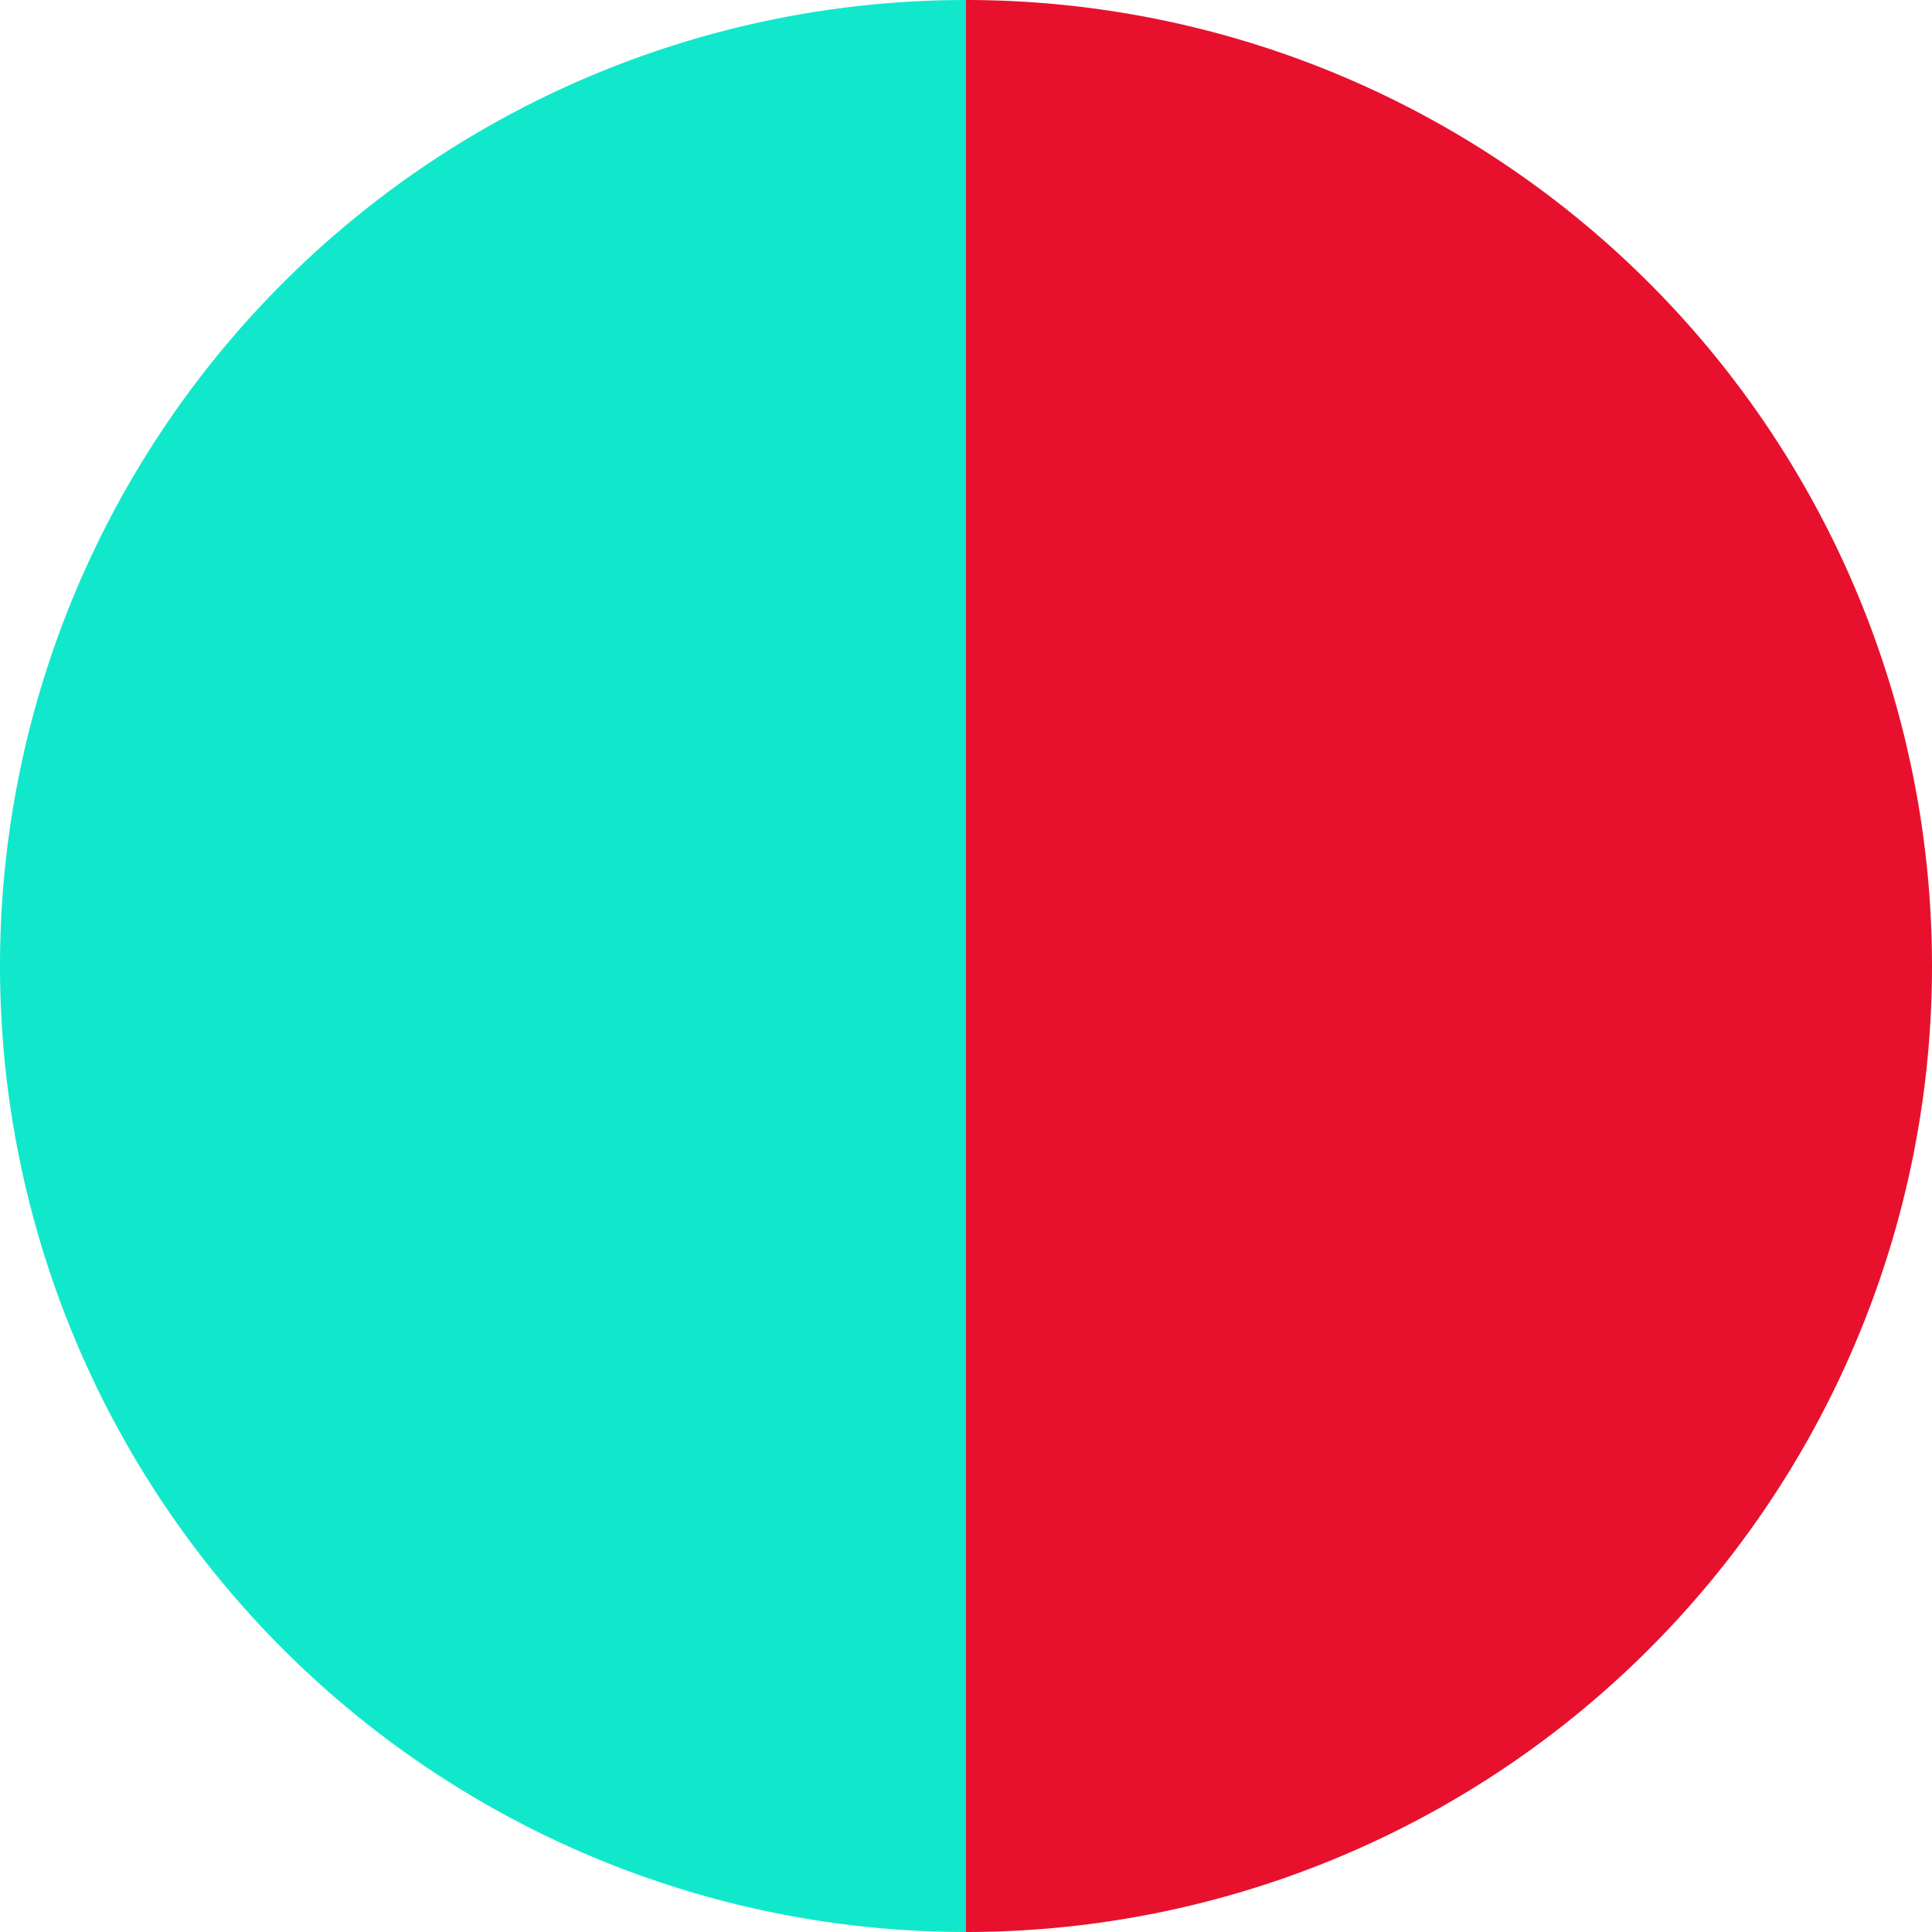
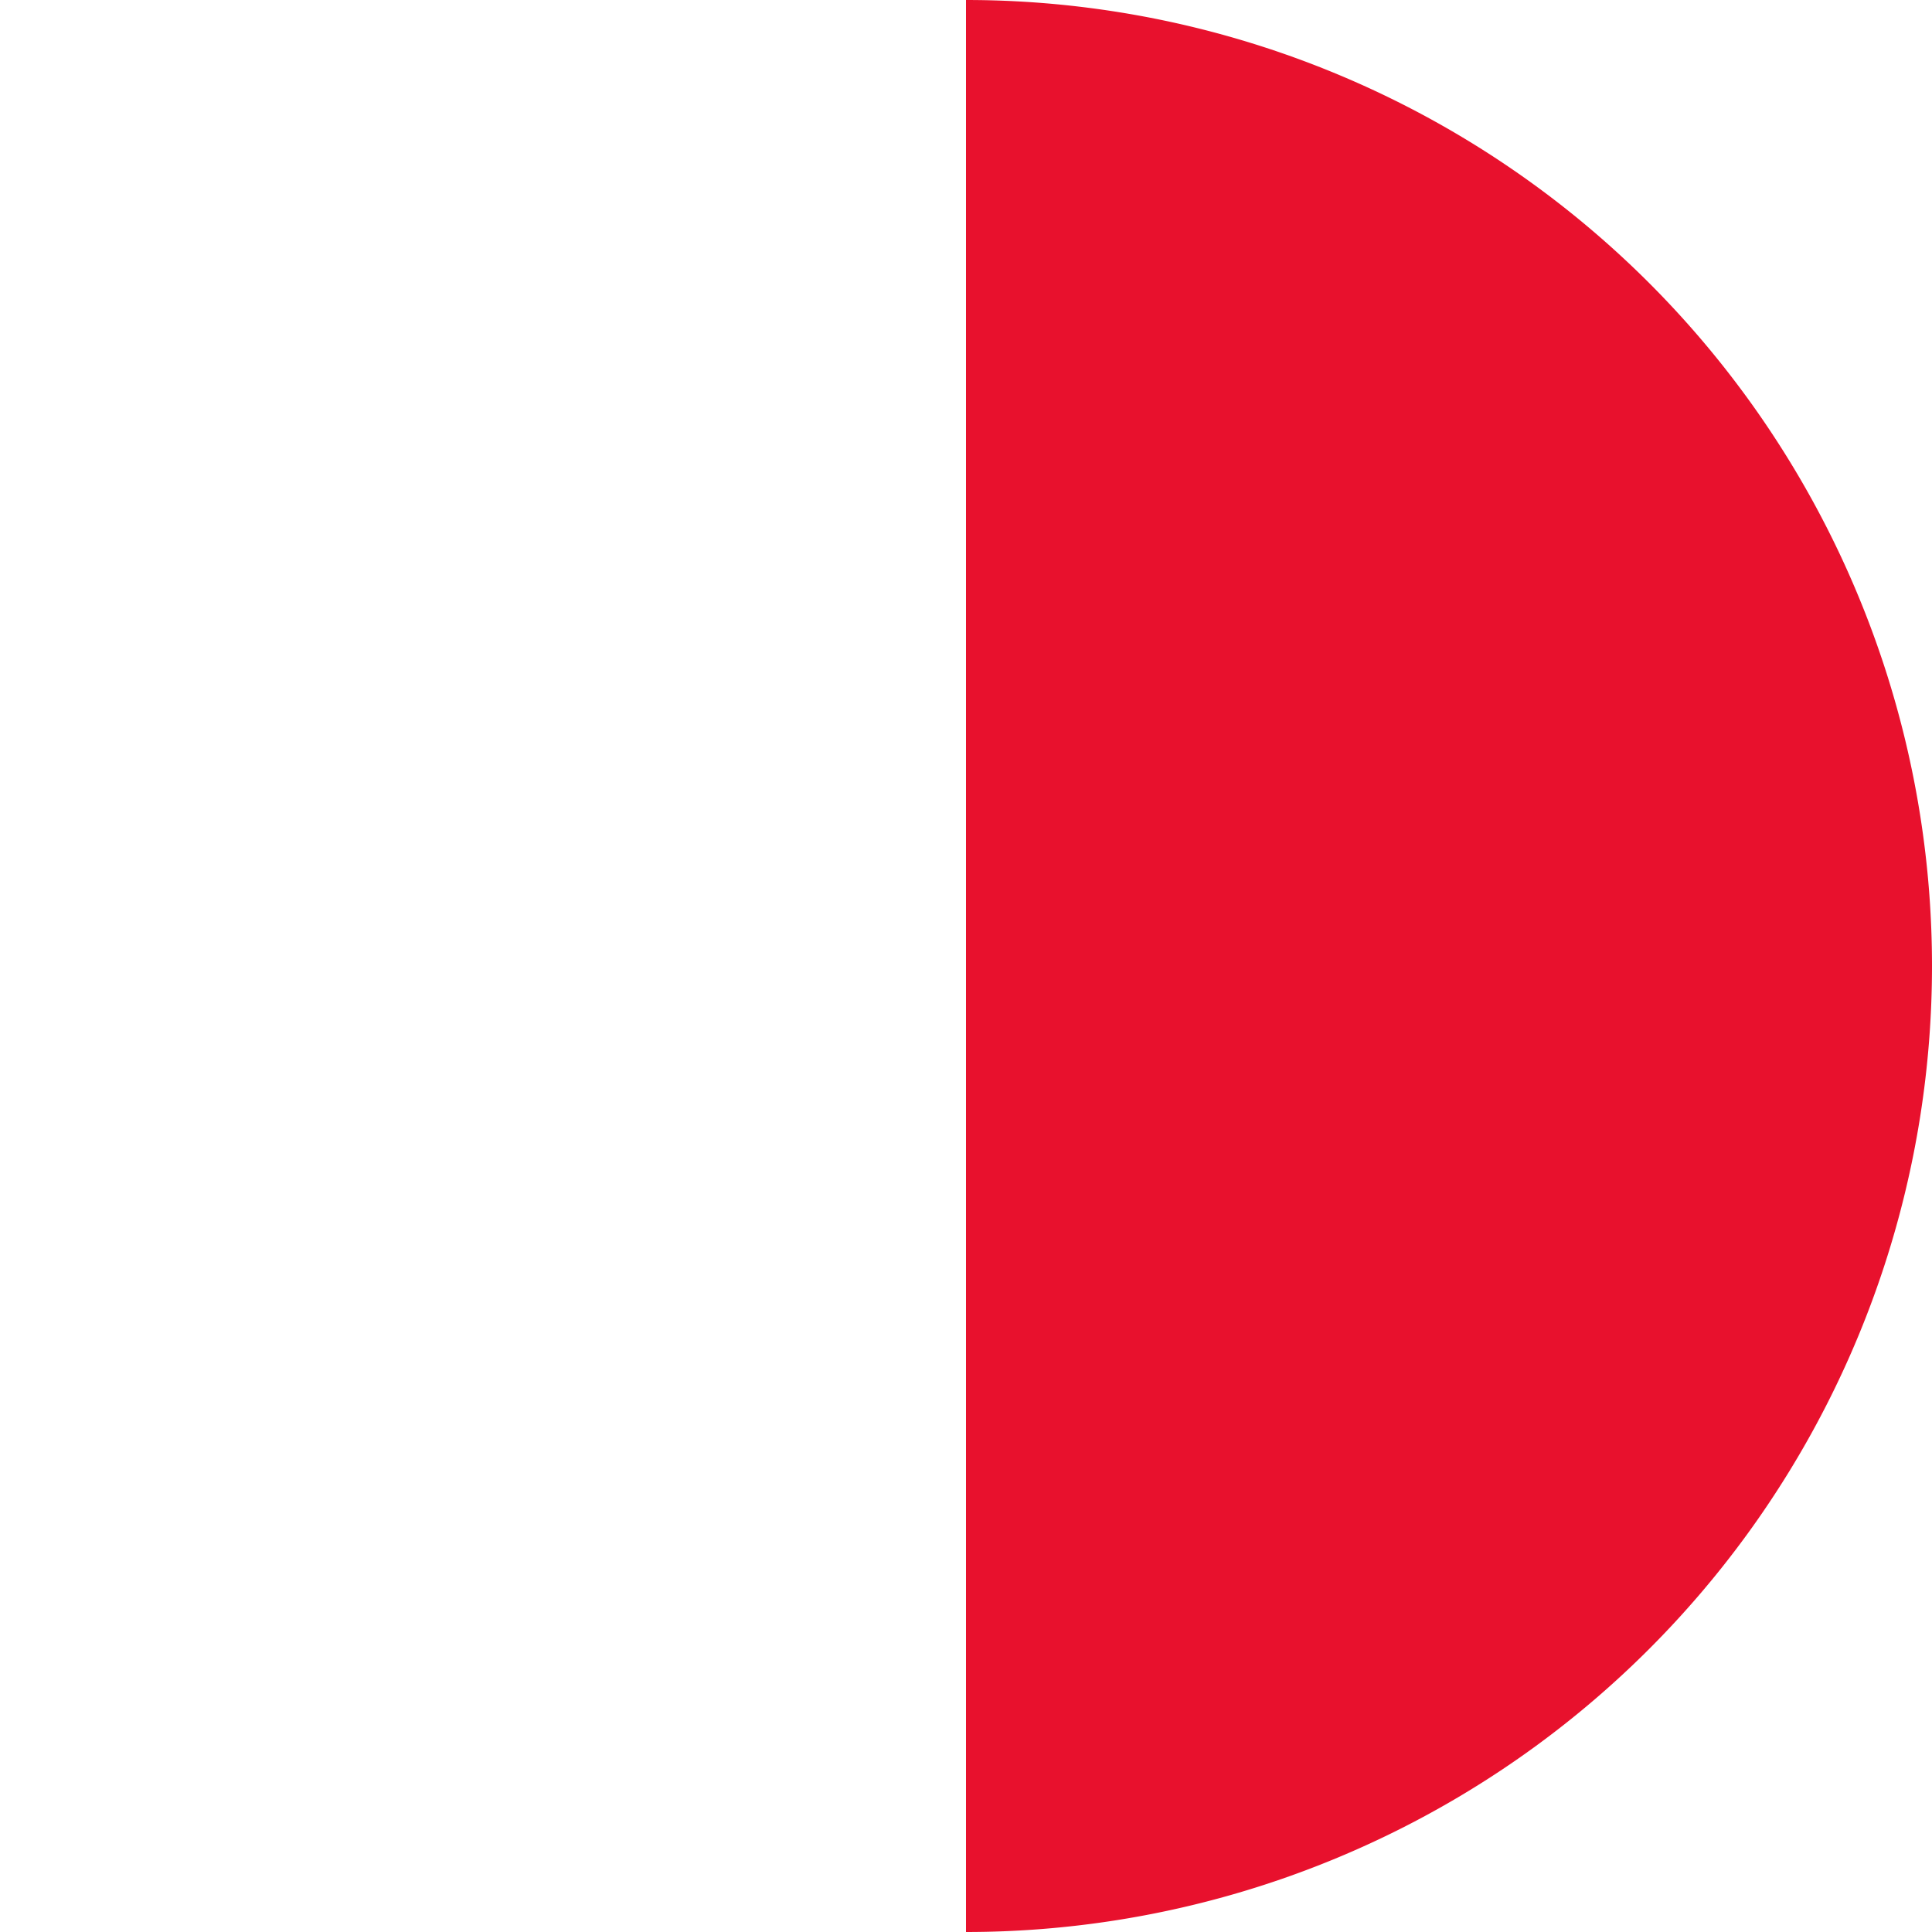
<svg xmlns="http://www.w3.org/2000/svg" width="500" height="500" viewBox="-1 -1 2 2">
  <path d="M 0 -1               A 1,1 0 0,1 0 1             L 0,0              z" fill="#e8112d" />
-   <path d="M 0 1               A 1,1 0 0,1 -0 -1             L 0,0              z" fill="#11e8cb" />
</svg>